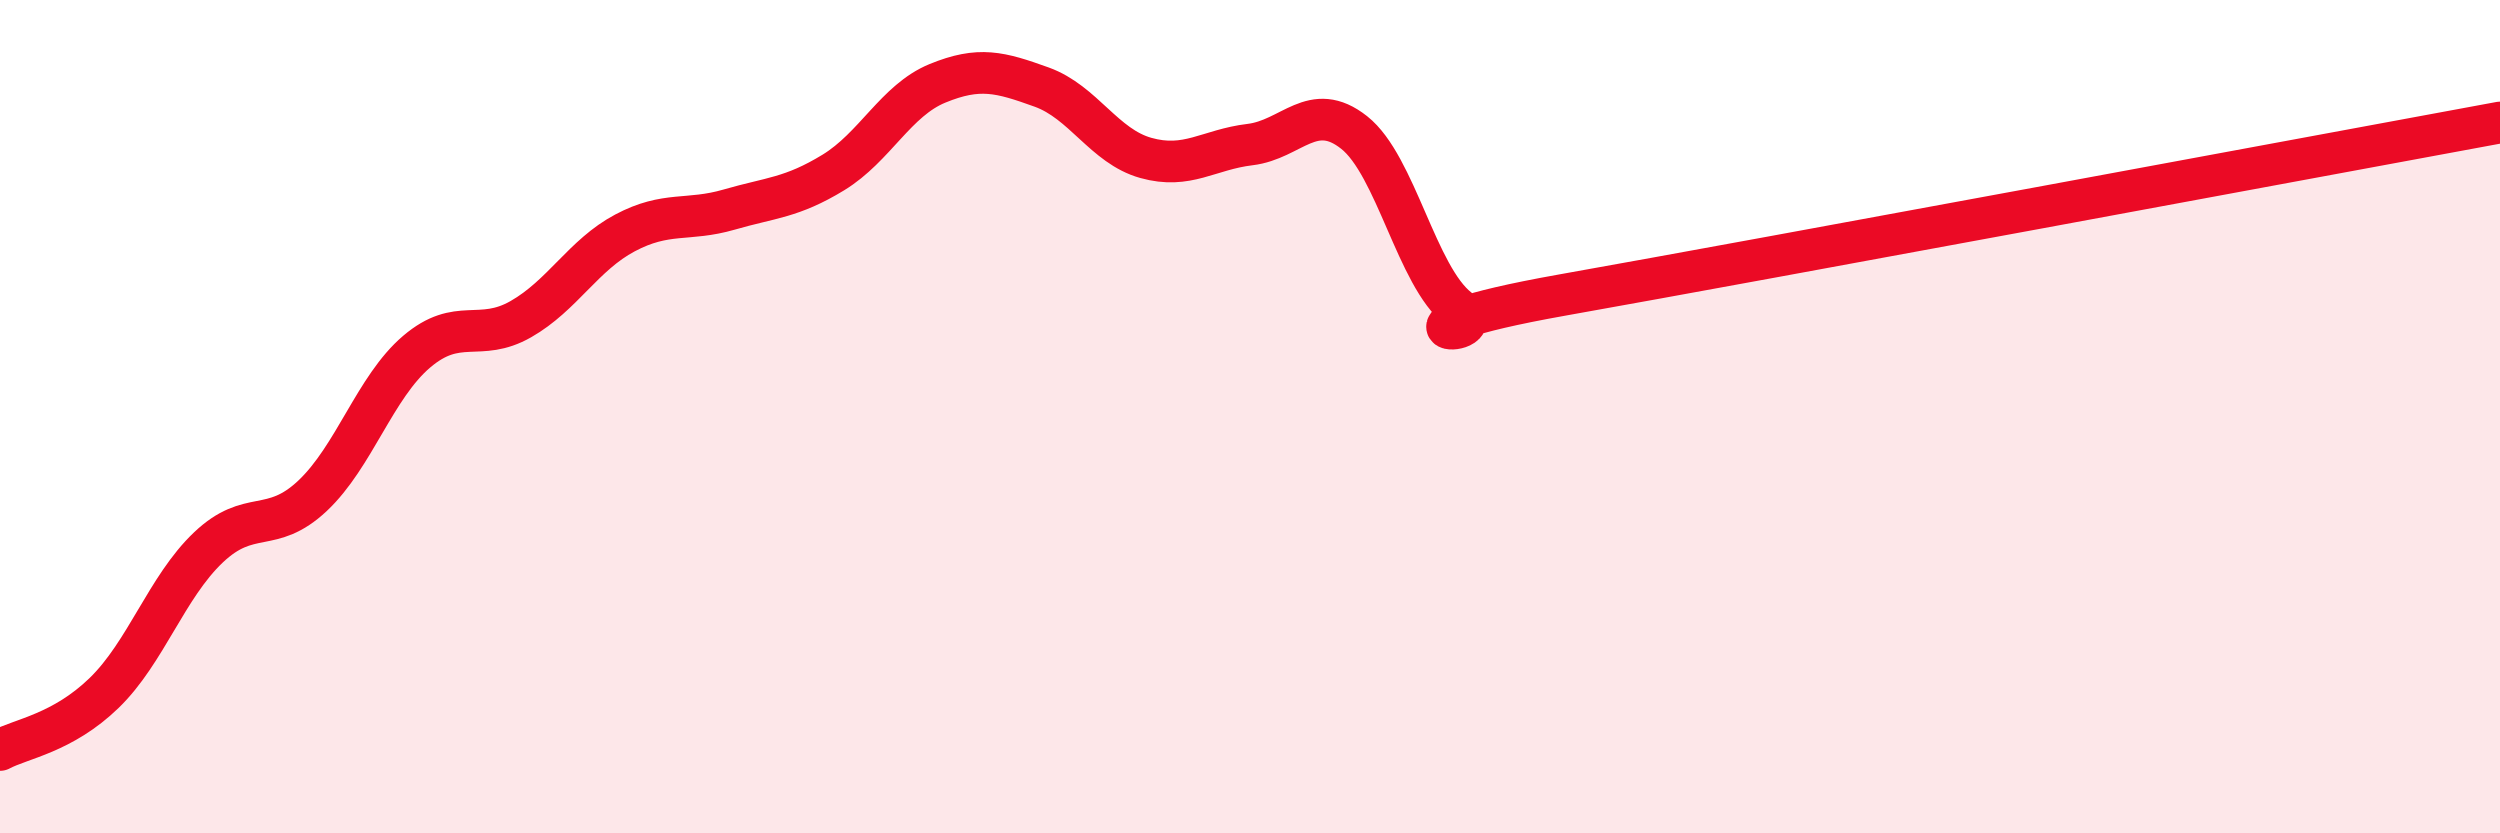
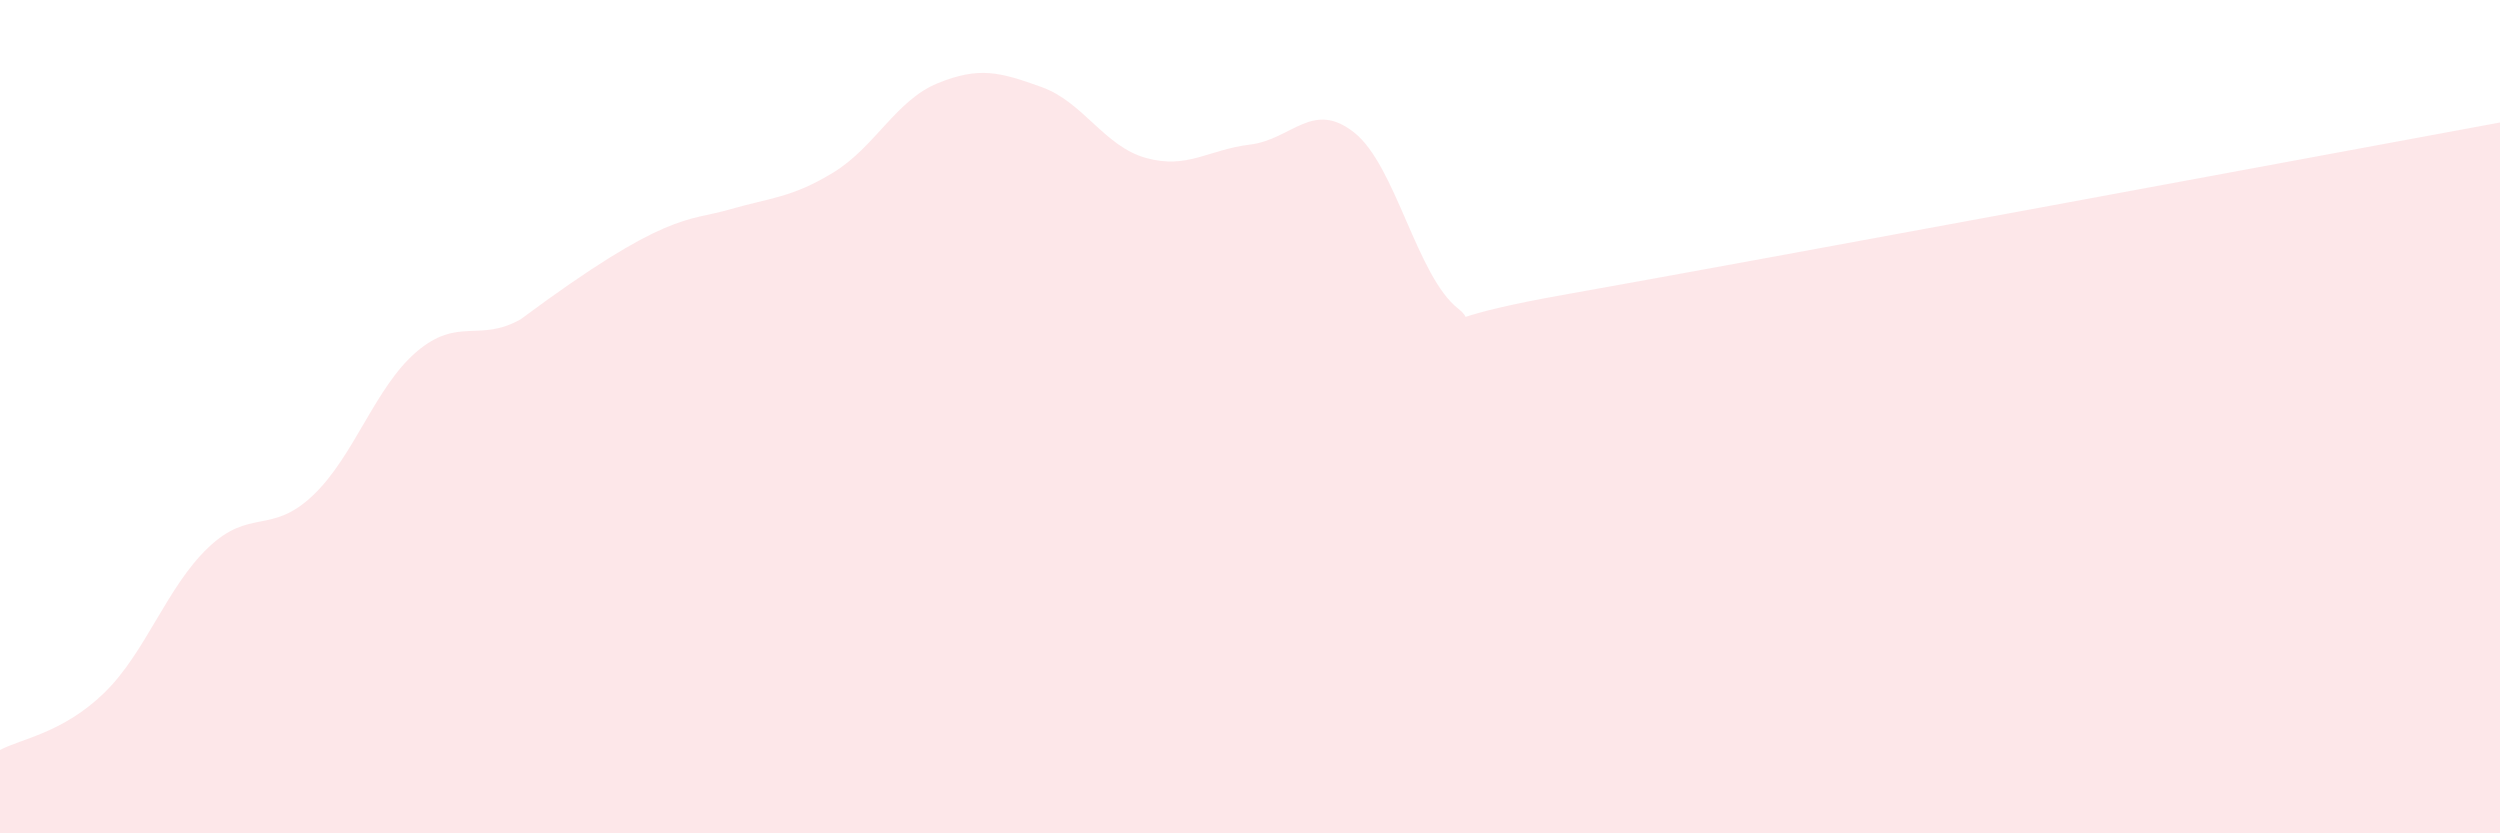
<svg xmlns="http://www.w3.org/2000/svg" width="60" height="20" viewBox="0 0 60 20">
-   <path d="M 0,18 C 0.5,17.73 1.5,17.6 2.5,16.63 C 3.5,15.66 4,14.09 5,13.14 C 6,12.19 6.5,12.84 7.5,11.9 C 8.5,10.96 9,9.29 10,8.44 C 11,7.59 11.5,8.23 12.5,7.66 C 13.5,7.09 14,6.12 15,5.59 C 16,5.06 16.5,5.32 17.5,5.03 C 18.5,4.74 19,4.75 20,4.14 C 21,3.53 21.5,2.41 22.5,2 C 23.5,1.59 24,1.73 25,2.09 C 26,2.45 26.5,3.51 27.5,3.79 C 28.5,4.07 29,3.59 30,3.47 C 31,3.35 31.5,2.39 32.5,3.18 C 33.5,3.97 34,6.63 35,7.41 C 36,8.19 32.5,7.97 37.5,7.08 C 42.5,6.19 55.5,3.77 60,2.94L60 20L0 20Z" fill="#EB0A25" opacity="0.1" stroke-linecap="round" stroke-linejoin="round" />
-   <path d="M 0,18 C 0.5,17.73 1.5,17.6 2.5,16.63 C 3.5,15.66 4,14.09 5,13.14 C 6,12.19 6.5,12.84 7.5,11.9 C 8.5,10.96 9,9.29 10,8.44 C 11,7.59 11.5,8.23 12.5,7.66 C 13.5,7.09 14,6.12 15,5.59 C 16,5.06 16.5,5.32 17.5,5.03 C 18.5,4.74 19,4.75 20,4.14 C 21,3.53 21.5,2.41 22.5,2 C 23.5,1.59 24,1.73 25,2.09 C 26,2.45 26.5,3.51 27.5,3.79 C 28.5,4.07 29,3.59 30,3.47 C 31,3.35 31.5,2.39 32.5,3.18 C 33.5,3.97 34,6.63 35,7.41 C 36,8.19 32.5,7.97 37.5,7.08 C 42.5,6.19 55.5,3.77 60,2.94" stroke="#EB0A25" stroke-width="1" fill="none" stroke-linecap="round" stroke-linejoin="round" />
+   <path d="M 0,18 C 0.5,17.73 1.5,17.6 2.5,16.63 C 3.5,15.66 4,14.09 5,13.14 C 6,12.19 6.5,12.84 7.5,11.9 C 8.5,10.96 9,9.29 10,8.44 C 11,7.59 11.5,8.23 12.5,7.66 C 16,5.06 16.5,5.32 17.5,5.03 C 18.5,4.74 19,4.75 20,4.14 C 21,3.53 21.5,2.41 22.5,2 C 23.5,1.59 24,1.73 25,2.09 C 26,2.45 26.5,3.51 27.5,3.79 C 28.5,4.07 29,3.59 30,3.47 C 31,3.35 31.5,2.39 32.5,3.18 C 33.5,3.97 34,6.63 35,7.41 C 36,8.19 32.5,7.97 37.5,7.08 C 42.5,6.19 55.5,3.77 60,2.94L60 20L0 20Z" fill="#EB0A25" opacity="0.1" stroke-linecap="round" stroke-linejoin="round" />
</svg>